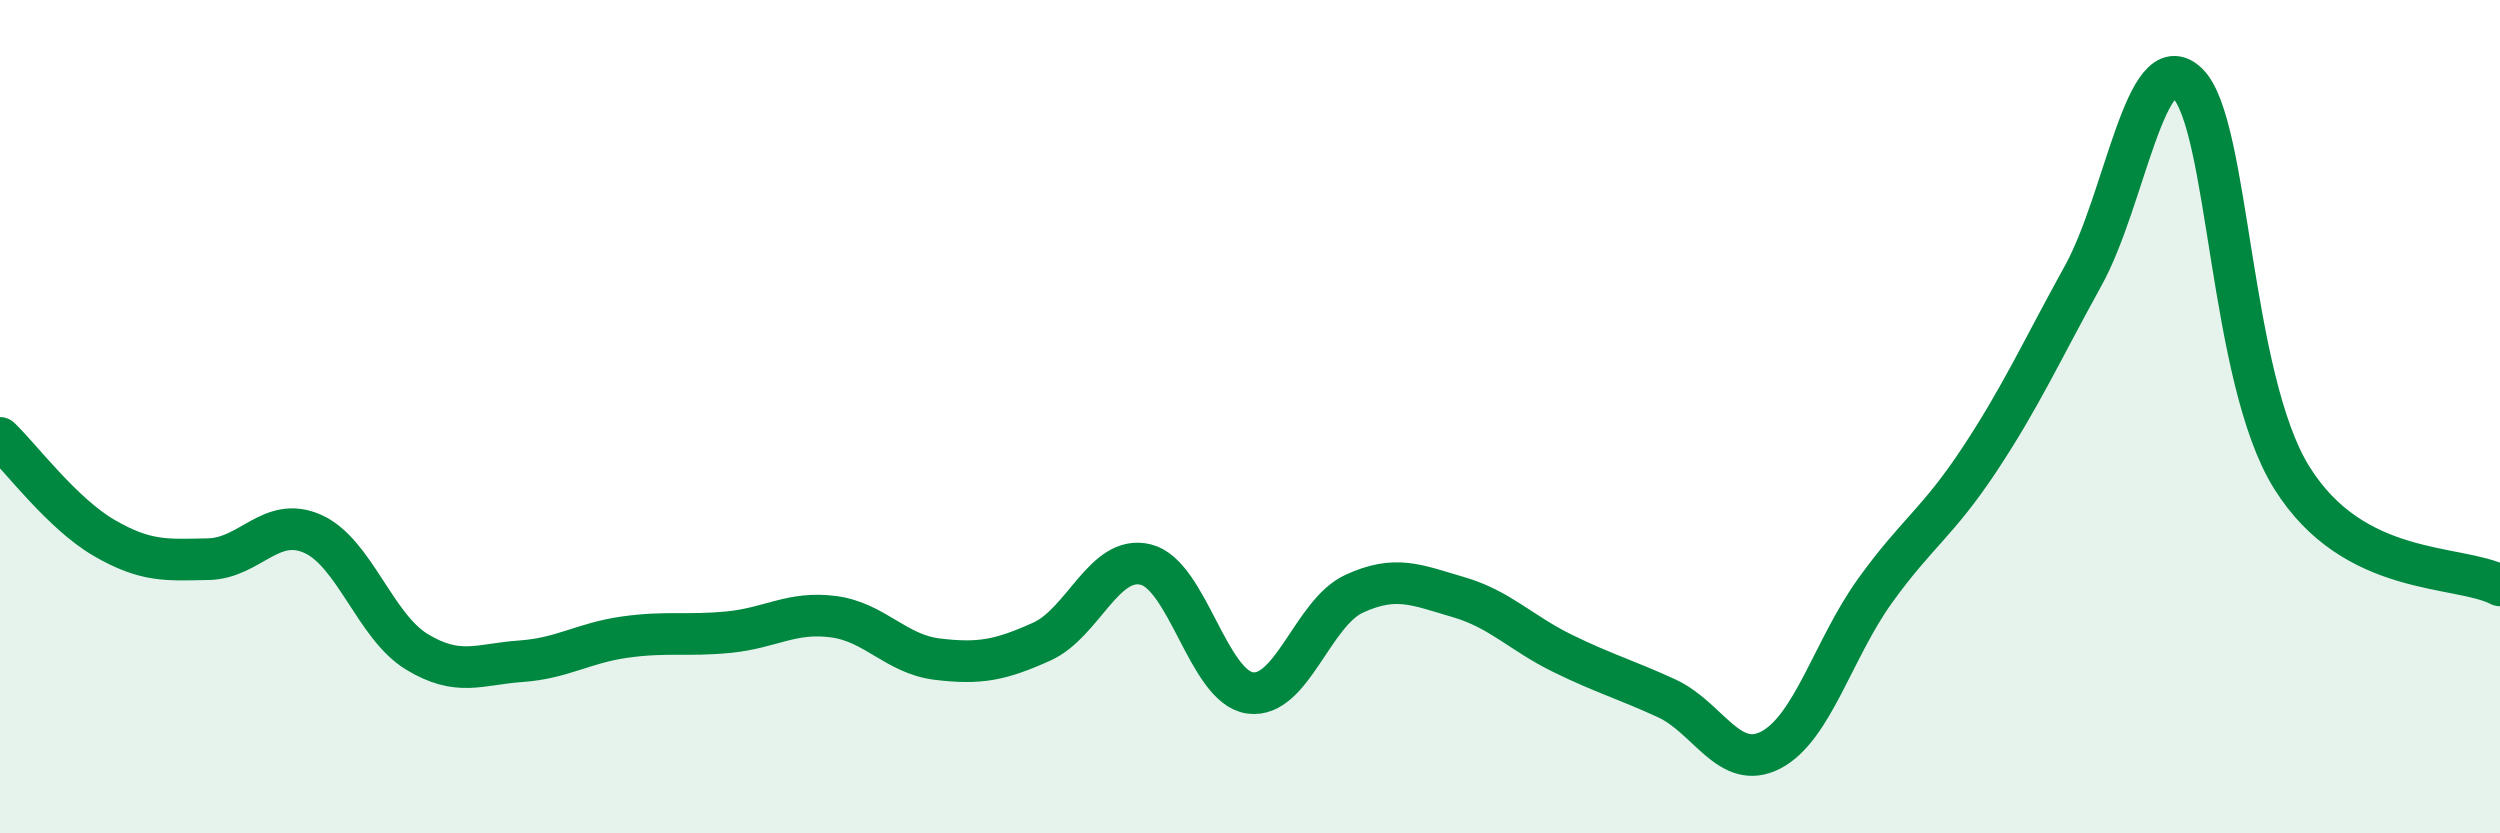
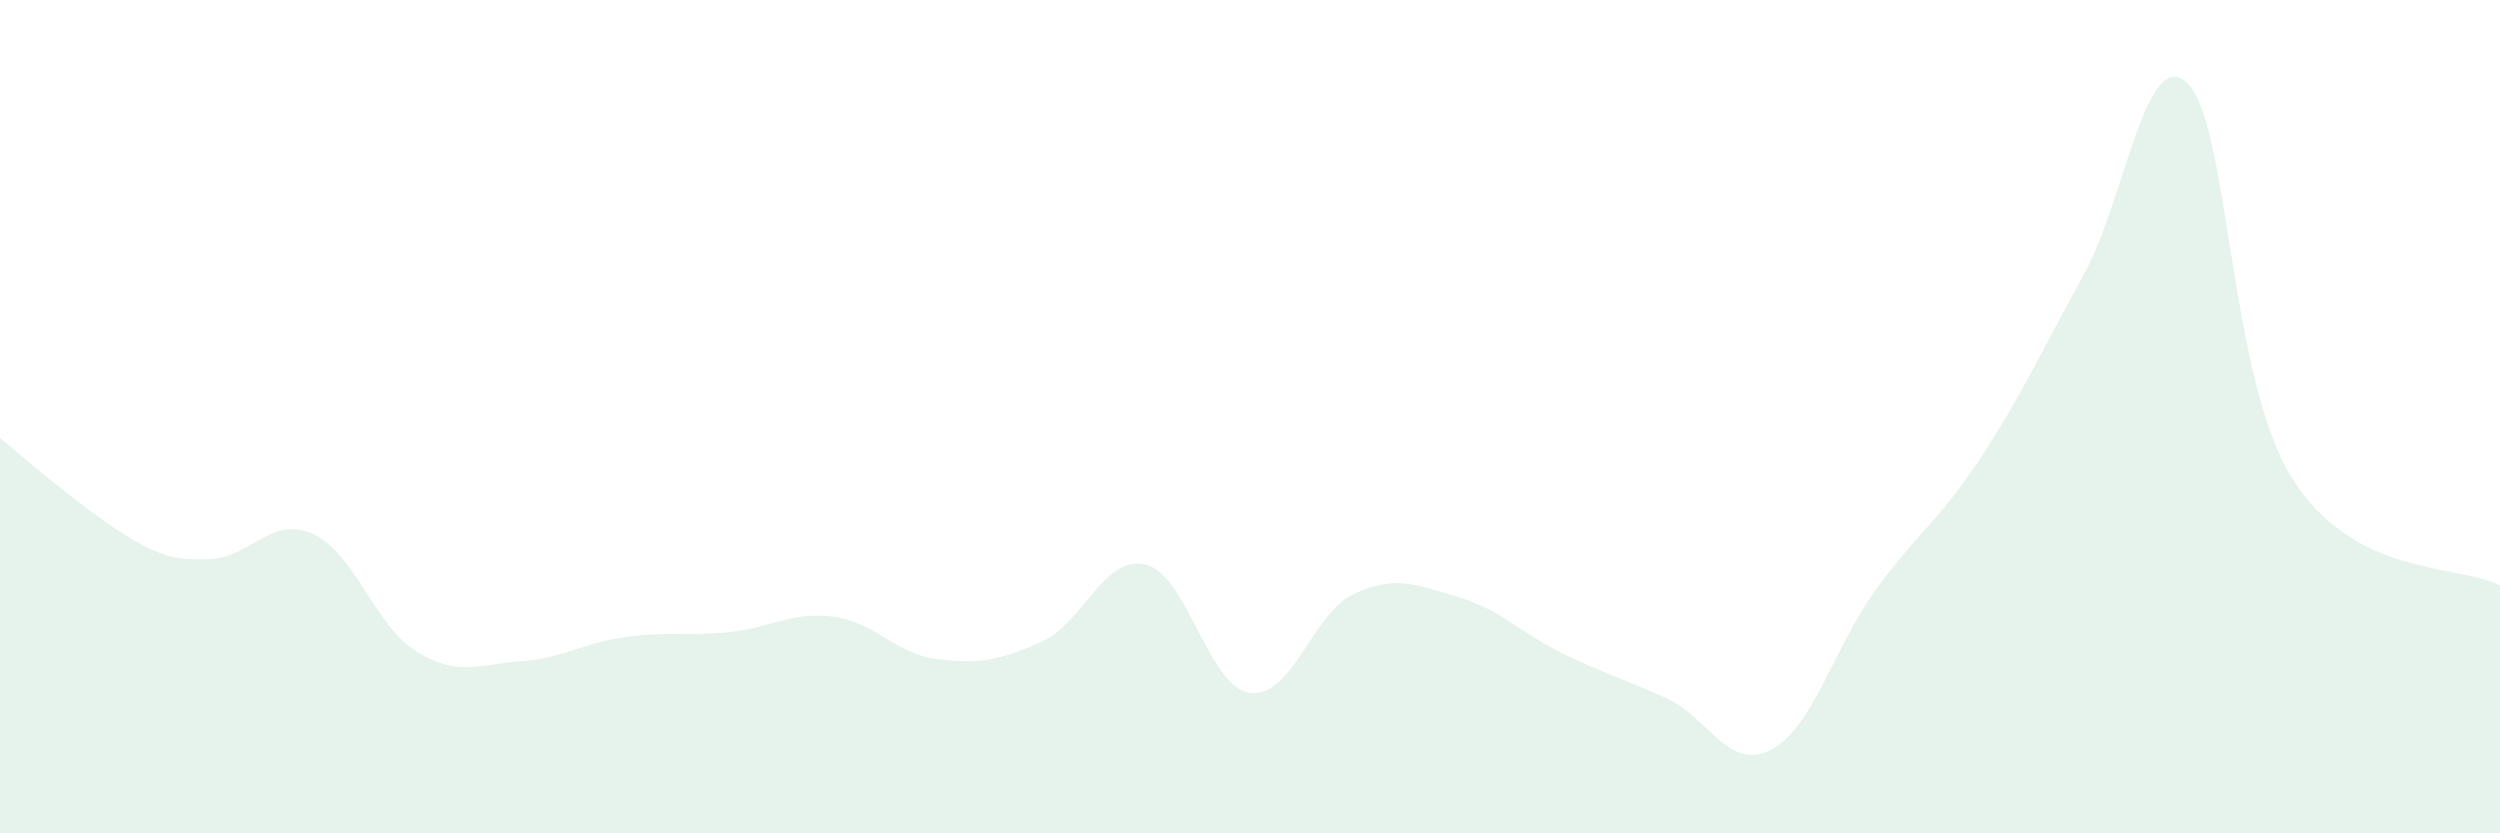
<svg xmlns="http://www.w3.org/2000/svg" width="60" height="20" viewBox="0 0 60 20">
-   <path d="M 0,10.51 C 0.5,10.99 1.5,12.33 2.5,12.91 C 3.5,13.49 4,13.44 5,13.42 C 6,13.4 6.5,12.37 7.5,12.81 C 8.5,13.25 9,15.03 10,15.64 C 11,16.25 11.5,15.94 12.5,15.87 C 13.5,15.8 14,15.43 15,15.29 C 16,15.15 16.5,15.27 17.5,15.17 C 18.5,15.07 19,14.67 20,14.8 C 21,14.93 21.5,15.7 22.5,15.82 C 23.5,15.94 24,15.85 25,15.4 C 26,14.95 26.5,13.3 27.5,13.55 C 28.5,13.8 29,16.49 30,16.63 C 31,16.77 31.5,14.71 32.5,14.25 C 33.5,13.79 34,14.04 35,14.33 C 36,14.62 36.5,15.19 37.5,15.68 C 38.5,16.17 39,16.3 40,16.76 C 41,17.22 41.5,18.52 42.5,18 C 43.5,17.48 44,15.57 45,14.18 C 46,12.79 46.5,12.55 47.5,11.04 C 48.5,9.53 49,8.42 50,6.61 C 51,4.8 51.5,1.03 52.5,2 C 53.5,2.97 53.5,9.05 55,11.46 C 56.5,13.87 59,13.53 60,14.05L60 20L0 20Z" fill="#008740" opacity="0.1" stroke-linecap="round" stroke-linejoin="round" />
-   <path d="M 0,10.51 C 0.5,10.99 1.5,12.33 2.5,12.91 C 3.5,13.49 4,13.44 5,13.42 C 6,13.4 6.5,12.37 7.5,12.81 C 8.5,13.25 9,15.03 10,15.64 C 11,16.25 11.5,15.94 12.5,15.87 C 13.5,15.8 14,15.43 15,15.29 C 16,15.15 16.5,15.27 17.5,15.17 C 18.5,15.07 19,14.67 20,14.8 C 21,14.93 21.5,15.7 22.5,15.82 C 23.5,15.94 24,15.85 25,15.4 C 26,14.95 26.5,13.3 27.5,13.55 C 28.5,13.8 29,16.49 30,16.63 C 31,16.77 31.5,14.71 32.5,14.25 C 33.5,13.79 34,14.04 35,14.33 C 36,14.62 36.5,15.19 37.5,15.68 C 38.5,16.17 39,16.3 40,16.76 C 41,17.22 41.5,18.52 42.5,18 C 43.5,17.48 44,15.57 45,14.18 C 46,12.79 46.5,12.55 47.5,11.04 C 48.5,9.53 49,8.42 50,6.61 C 51,4.8 51.5,1.03 52.5,2 C 53.5,2.97 53.5,9.05 55,11.46 C 56.5,13.87 59,13.53 60,14.05" stroke="#008740" stroke-width="1" fill="none" stroke-linecap="round" stroke-linejoin="round" />
+   <path d="M 0,10.51 C 3.5,13.49 4,13.44 5,13.42 C 6,13.4 6.5,12.37 7.5,12.81 C 8.5,13.25 9,15.03 10,15.64 C 11,16.25 11.5,15.94 12.5,15.87 C 13.5,15.8 14,15.43 15,15.29 C 16,15.15 16.5,15.27 17.5,15.17 C 18.5,15.07 19,14.67 20,14.8 C 21,14.93 21.5,15.7 22.5,15.82 C 23.5,15.94 24,15.85 25,15.4 C 26,14.95 26.5,13.3 27.5,13.55 C 28.5,13.8 29,16.49 30,16.63 C 31,16.77 31.5,14.71 32.5,14.25 C 33.5,13.79 34,14.04 35,14.33 C 36,14.62 36.5,15.19 37.5,15.68 C 38.5,16.17 39,16.3 40,16.76 C 41,17.22 41.5,18.52 42.5,18 C 43.5,17.48 44,15.57 45,14.18 C 46,12.79 46.5,12.55 47.5,11.04 C 48.5,9.53 49,8.42 50,6.61 C 51,4.8 51.5,1.03 52.5,2 C 53.5,2.97 53.5,9.05 55,11.46 C 56.5,13.87 59,13.53 60,14.05L60 20L0 20Z" fill="#008740" opacity="0.1" stroke-linecap="round" stroke-linejoin="round" />
</svg>